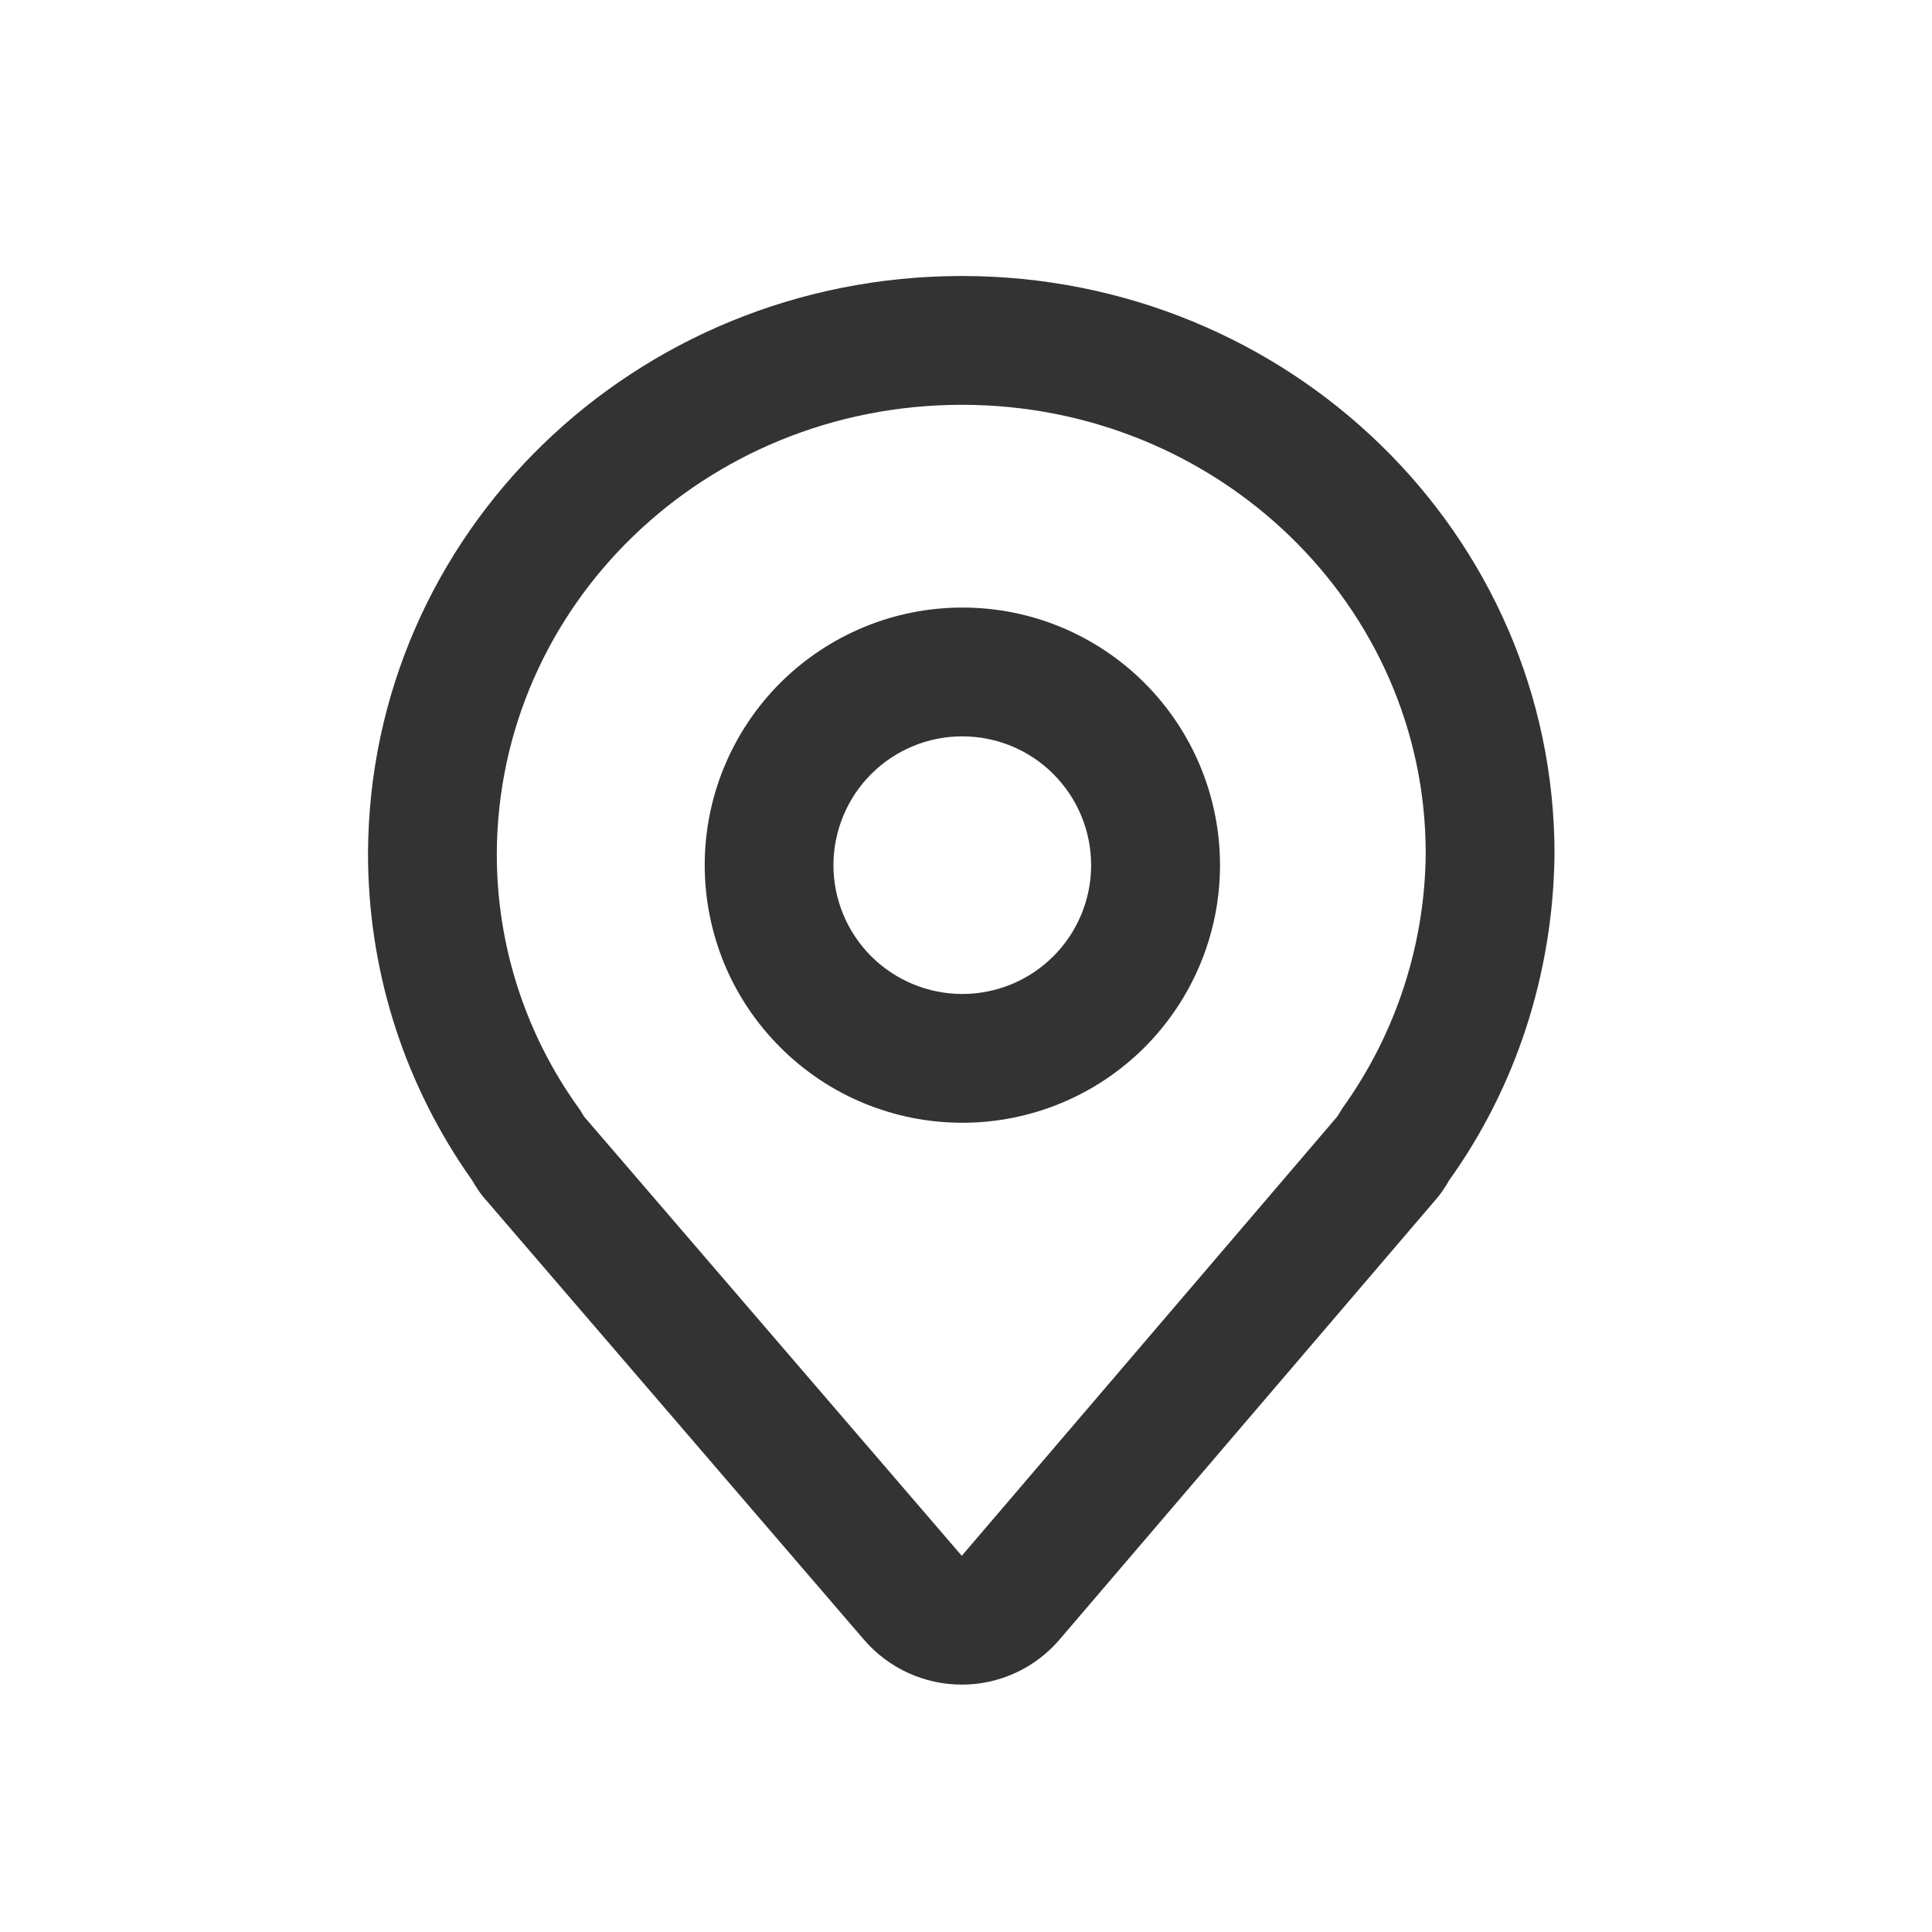
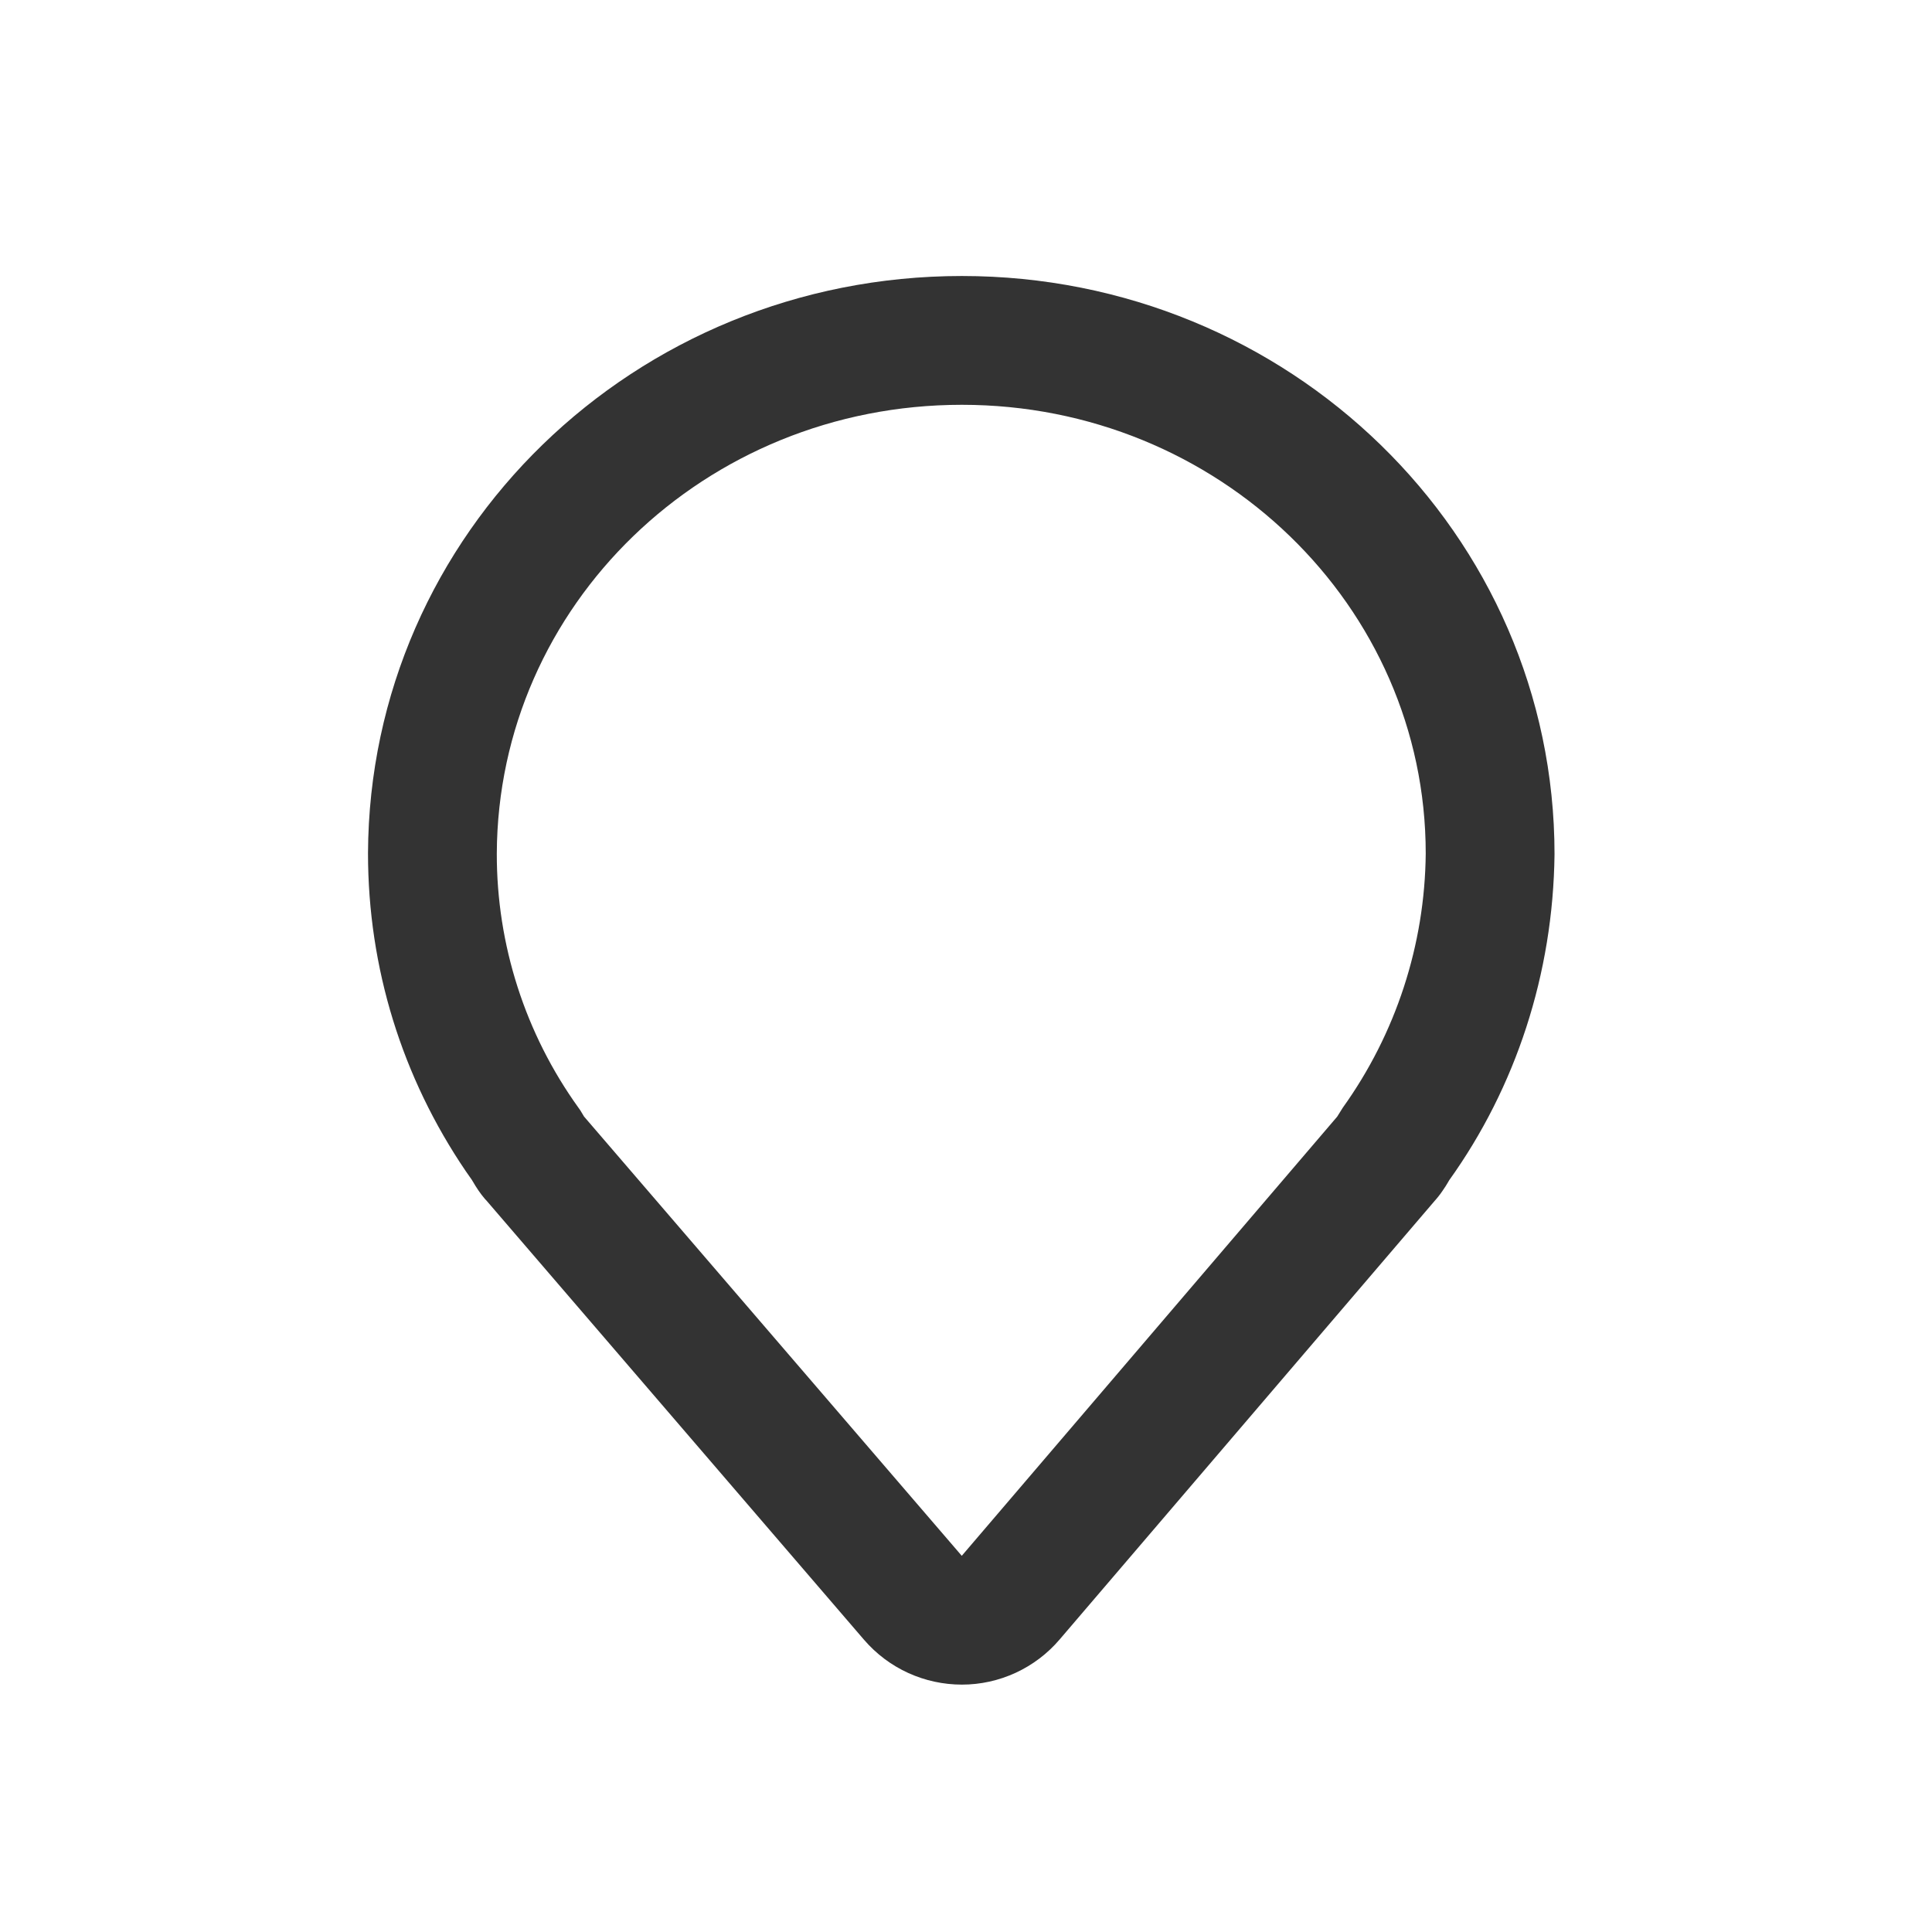
<svg xmlns="http://www.w3.org/2000/svg" width="21" height="21" viewBox="0 0 21 21" fill="none">
-   <path d="M10.455 3C6.897 3 4.015 5.795 4 9.274C4 10.523 4.372 11.713 5.062 12.729L5.129 12.825L5.168 12.89L5.2 12.939C5.222 12.971 5.245 13.002 5.271 13.032L5.287 13.049L9.392 17.824C9.524 17.977 9.687 18.1 9.871 18.184C10.055 18.268 10.254 18.311 10.456 18.311C10.658 18.311 10.857 18.267 11.041 18.182C11.224 18.097 11.387 17.974 11.518 17.82L15.601 13.045L15.574 13.075C15.614 13.033 15.651 12.987 15.683 12.939L15.715 12.891C15.728 12.87 15.753 12.828 15.752 12.829C16.476 11.818 16.882 10.585 16.897 9.286C16.897 5.803 14.008 3 10.455 3ZM10.455 4.4C13.244 4.4 15.497 6.586 15.497 9.277C15.488 10.269 15.173 11.235 14.595 12.041L14.535 12.137L10.454 16.911L6.348 12.136L6.309 12.071L6.288 12.041C5.709 11.236 5.398 10.269 5.4 9.277C5.412 6.58 7.66 4.4 10.455 4.4Z" fill="#333333" />
-   <path d="M10.46 6.604C10.092 6.604 9.728 6.676 9.389 6.817C9.049 6.958 8.74 7.164 8.48 7.424C8.22 7.684 8.014 7.993 7.873 8.333C7.732 8.672 7.66 9.036 7.66 9.404C7.66 9.772 7.733 10.136 7.873 10.476C8.014 10.816 8.221 11.124 8.481 11.384C8.741 11.644 9.049 11.851 9.389 11.991C9.729 12.132 10.093 12.204 10.461 12.204C11.204 12.204 11.916 11.909 12.441 11.384C12.966 10.858 13.261 10.146 13.261 9.404C13.261 8.661 12.966 7.949 12.44 7.423C11.915 6.898 11.203 6.603 10.46 6.604V6.604ZM10.46 8.004C10.832 8.004 11.188 8.151 11.45 8.414C11.713 8.677 11.86 9.033 11.86 9.404C11.86 9.776 11.712 10.132 11.45 10.394C11.187 10.657 10.831 10.804 10.46 10.804C10.088 10.804 9.732 10.656 9.469 10.394C9.207 10.131 9.059 9.775 9.059 9.404C9.06 9.032 9.207 8.676 9.47 8.413C9.733 8.151 10.089 8.003 10.46 8.004V8.004Z" fill="#333333" />
+   <path d="M10.455 3C6.897 3 4.015 5.795 4 9.274C4 10.523 4.372 11.713 5.062 12.729L5.129 12.825L5.168 12.89L5.2 12.939C5.222 12.971 5.245 13.002 5.271 13.032L5.287 13.049L9.392 17.824C9.524 17.977 9.687 18.1 9.871 18.184C10.055 18.268 10.254 18.311 10.456 18.311C10.658 18.311 10.857 18.267 11.041 18.182C11.224 18.097 11.387 17.974 11.518 17.82L15.601 13.045L15.574 13.075C15.614 13.033 15.651 12.987 15.683 12.939L15.715 12.891C15.728 12.87 15.753 12.828 15.752 12.829C16.476 11.818 16.882 10.585 16.897 9.286C16.897 5.803 14.008 3 10.455 3M10.455 4.4C13.244 4.4 15.497 6.586 15.497 9.277C15.488 10.269 15.173 11.235 14.595 12.041L14.535 12.137L10.454 16.911L6.348 12.136L6.309 12.071L6.288 12.041C5.709 11.236 5.398 10.269 5.4 9.277C5.412 6.58 7.66 4.4 10.455 4.4Z" fill="#333333" />
</svg>